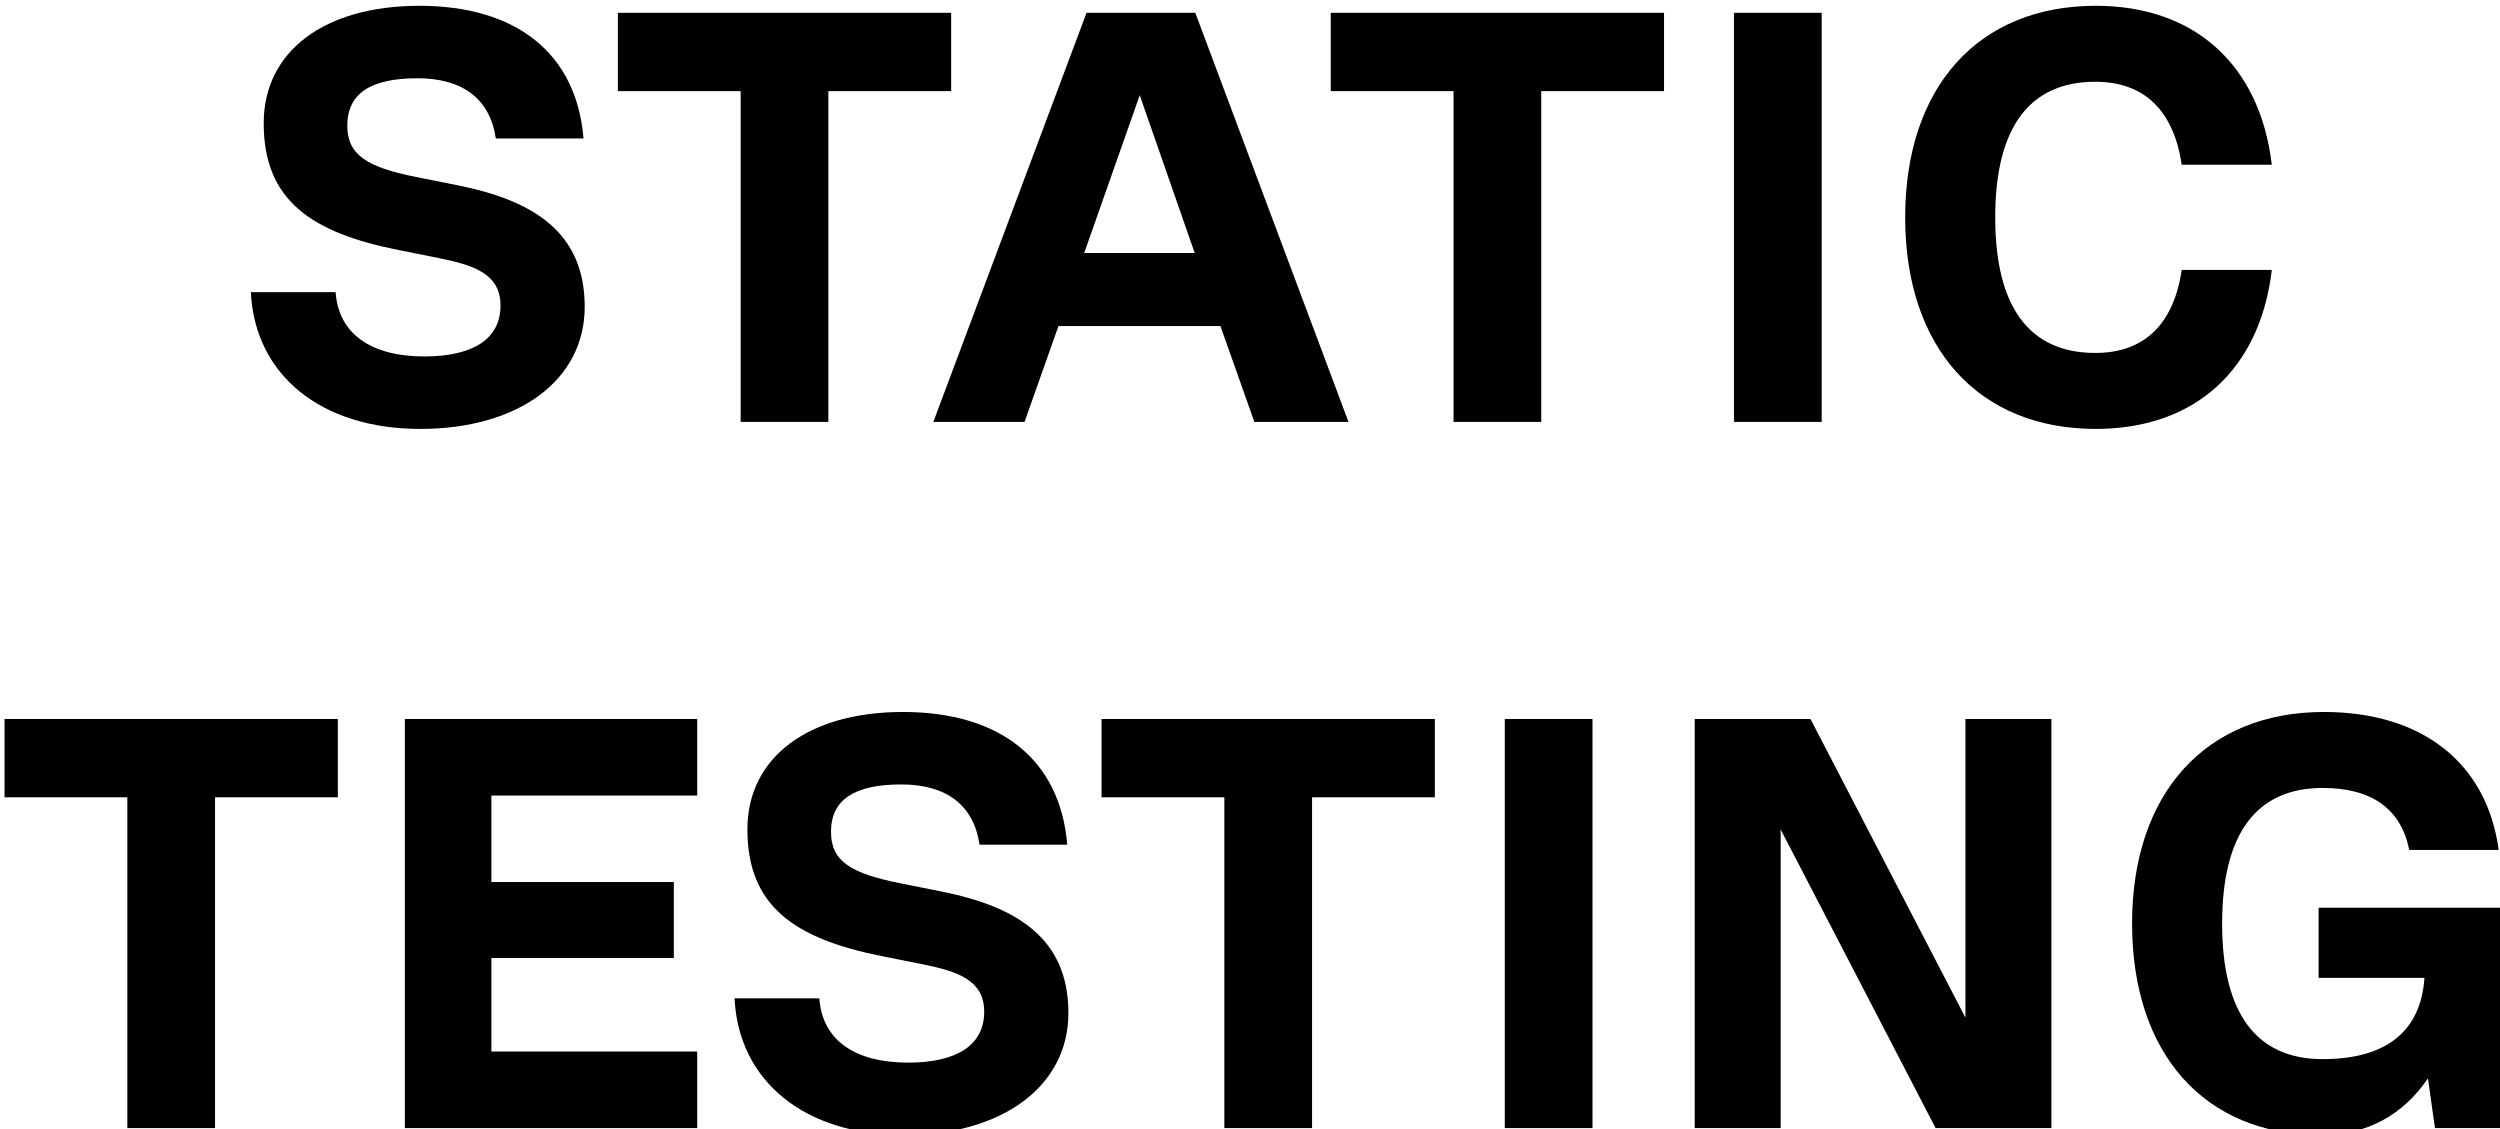
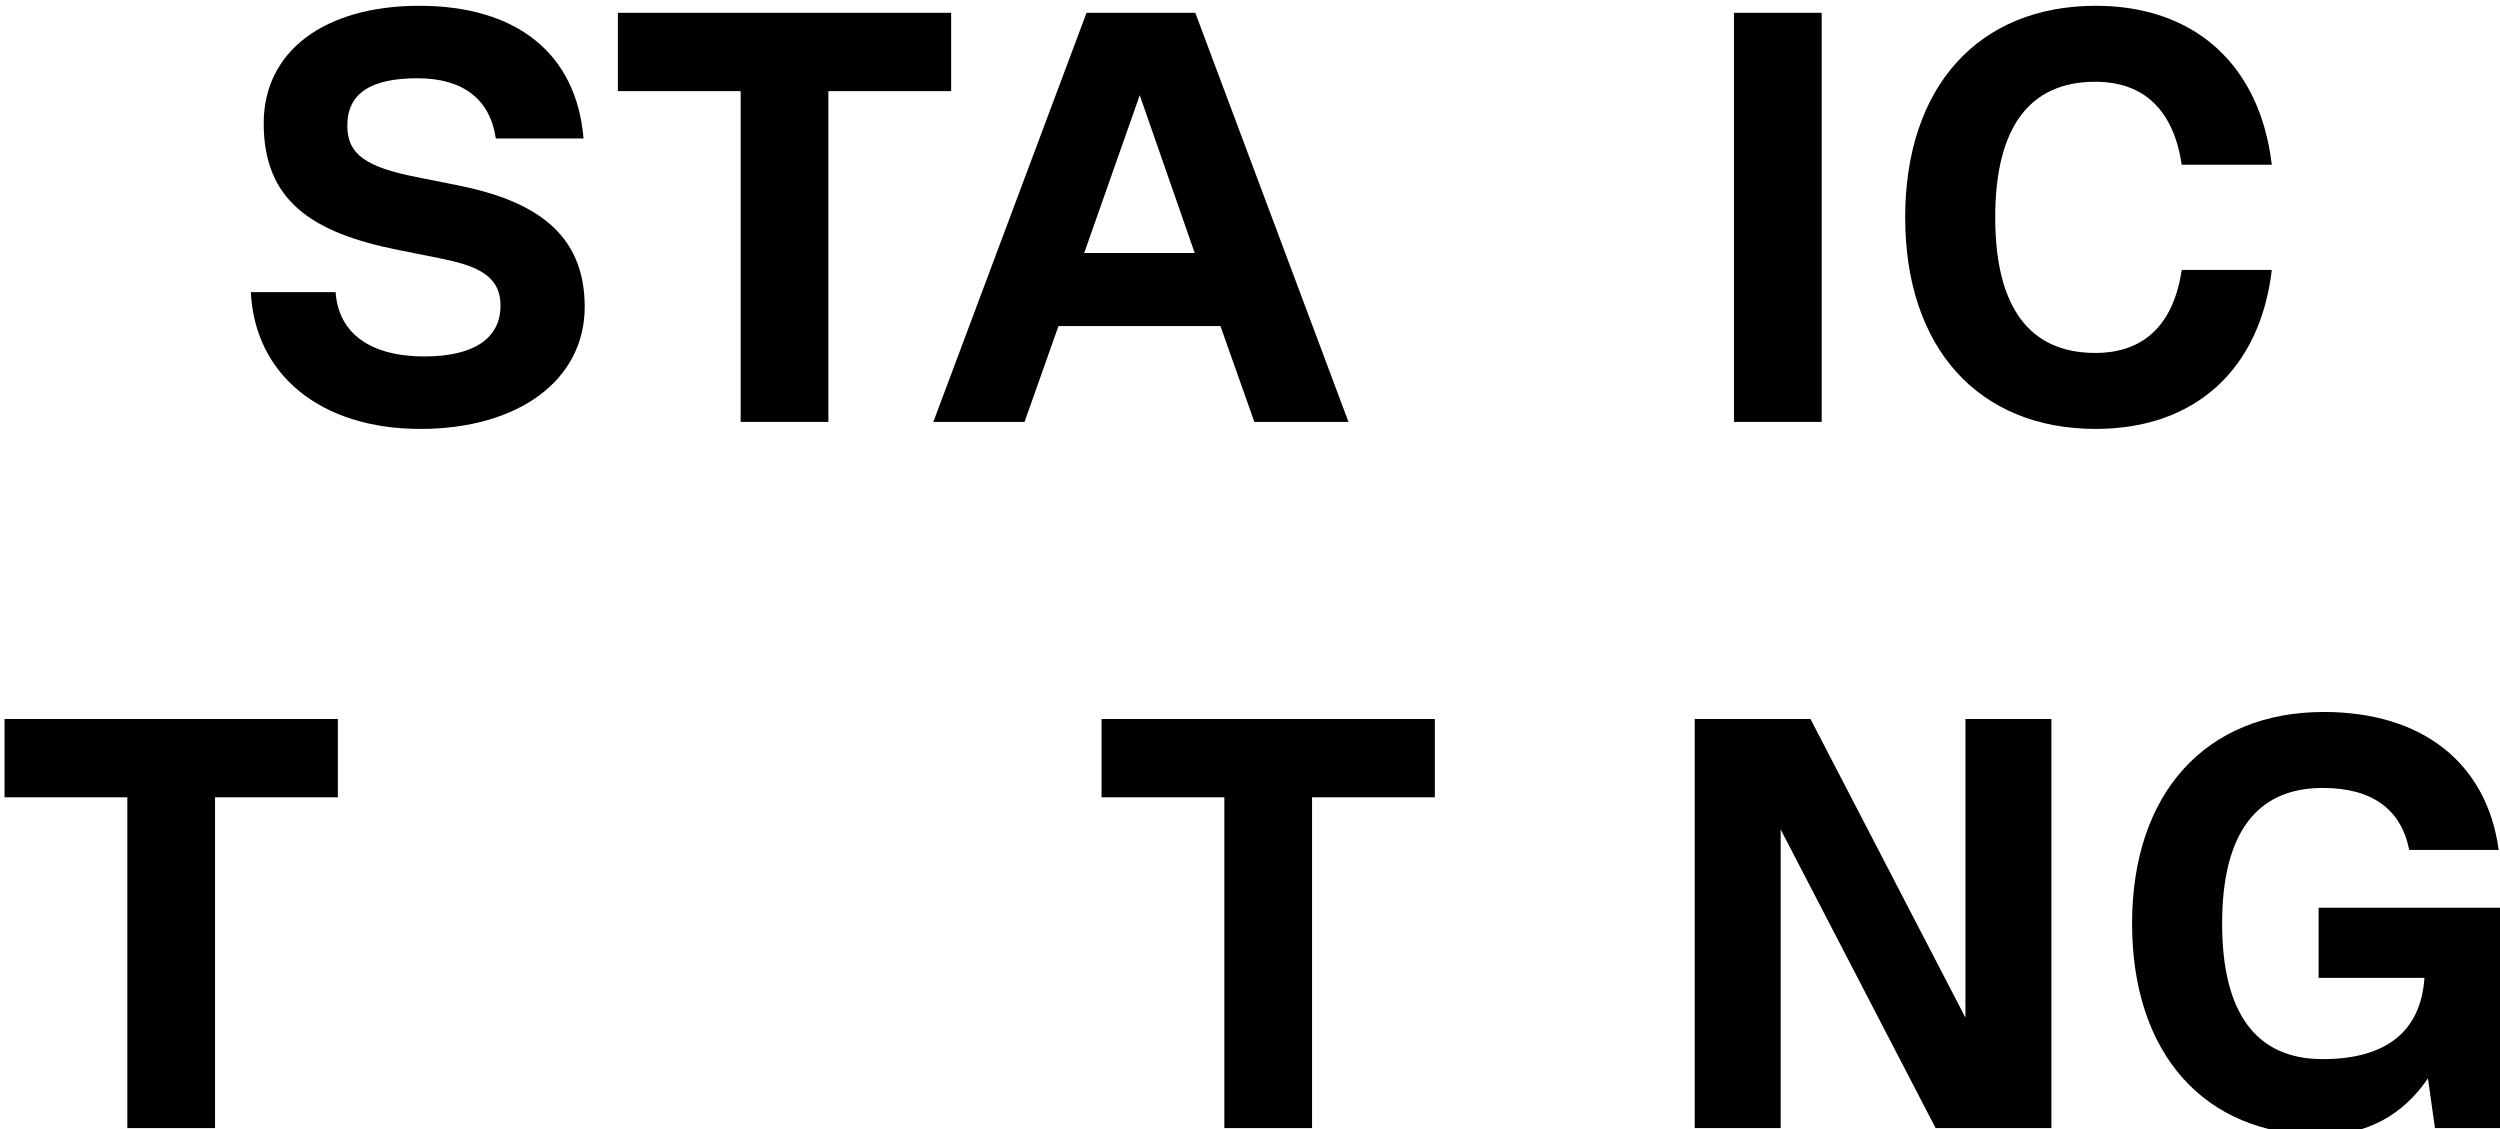
<svg xmlns="http://www.w3.org/2000/svg" width="290" height="131" viewBox="0 0 290 131" fill="none">
  <path d="M48.767 49.755C37.236 49.755 29.571 43.517 29.096 33.891H38.931C39.271 38.704 43.001 41.348 49.241 41.348C54.871 41.348 58.059 39.314 58.059 35.45C58.059 31.789 55.007 30.772 51.005 29.959L46.257 29.01C36.015 26.976 30.589 23.179 30.589 14.298C30.589 5.892 37.711 0.672 48.631 0.672C59.958 0.672 66.876 6.231 67.69 16.061H57.516C56.838 11.451 53.65 9.078 48.427 9.078C43.001 9.078 40.288 10.841 40.288 14.57C40.288 17.959 42.526 19.383 48.292 20.535L53.04 21.485C61.925 23.247 67.826 26.976 67.826 35.586C67.826 44.128 60.094 49.755 48.767 49.755Z" fill="black" />
  <path d="M110.334 1.485V10.57H96.09V48.941H85.916V10.57H71.672V1.485H110.334Z" fill="black" />
  <path d="M156.425 48.941H145.505L141.571 37.823H122.782L118.848 48.941H108.267L126.038 1.485H138.654L156.425 48.941ZM132.21 11.044L125.767 29.349H138.586L132.21 11.044Z" fill="black" />
-   <path d="M193.028 1.485V10.57H178.784V48.941H168.61V10.57H154.366V1.485H193.028Z" fill="black" />
  <path d="M201.141 48.941V1.485H211.315V48.941H201.141Z" fill="black" />
  <path d="M243.113 49.755C229.479 49.755 221.001 40.331 221.001 25.213C221.001 10.095 229.479 0.672 243.113 0.672C254.643 0.672 262.172 7.587 263.529 19.112H253.083C252.134 12.807 248.742 9.485 243.045 9.485C235.38 9.485 231.446 14.841 231.446 25.213C231.446 35.586 235.38 40.941 243.045 40.941C248.742 40.941 252.134 37.619 253.083 31.315H263.529C262.172 42.84 254.643 49.755 243.113 49.755Z" fill="black" />
  <path d="M39.189 83.403V92.487H24.945V130.858H14.771V92.487H0.527V83.403H39.189Z" fill="black" />
-   <path d="M80.876 83.403V92.284H57.001V102.317H78.163V111.13H57.001V121.977H80.876V130.858H46.963V83.403H80.876Z" fill="black" />
-   <path d="M104.875 131.672C93.345 131.672 85.68 125.435 85.205 115.808H95.04C95.379 120.622 99.11 123.265 105.35 123.265C110.98 123.265 114.168 121.232 114.168 117.367C114.168 113.707 111.115 112.69 107.114 111.876L102.366 110.927C92.124 108.893 86.698 105.097 86.698 96.216C86.698 87.809 93.819 82.589 104.74 82.589C116.067 82.589 122.985 88.148 123.799 97.978H113.625C112.947 93.368 109.759 90.996 104.536 90.996C99.11 90.996 96.397 92.758 96.397 96.487C96.397 99.877 98.635 101.3 104.401 102.453L109.148 103.402C118.034 105.165 123.935 108.893 123.935 117.503C123.935 126.045 116.203 131.672 104.875 131.672Z" fill="black" />
  <path d="M166.443 83.403V92.487H152.199V130.858H142.025V92.487H127.781V83.403H166.443Z" fill="black" />
-   <path d="M174.555 130.858V83.403H184.73V130.858H174.555Z" fill="black" />
  <path d="M227.99 118.045V83.403H237.961V130.858H224.531L206.557 96.216V130.858H196.586V83.403H210.016L227.99 118.045Z" fill="black" />
  <path d="M290.527 105.3V130.858H282.456L281.642 125.096C278.725 129.367 274.52 131.672 269.229 131.672C255.732 131.672 247.321 122.249 247.321 107.131C247.321 92.013 255.867 82.589 269.569 82.589C281.031 82.589 288.493 88.555 289.849 98.589H279.471C278.522 93.843 275.13 91.402 269.433 91.402C261.701 91.402 257.767 96.758 257.767 107.131C257.767 117.503 261.701 122.859 269.433 122.859C276.826 122.859 280.828 119.605 281.235 113.435H268.958V105.3H290.527Z" fill="black" />
</svg>